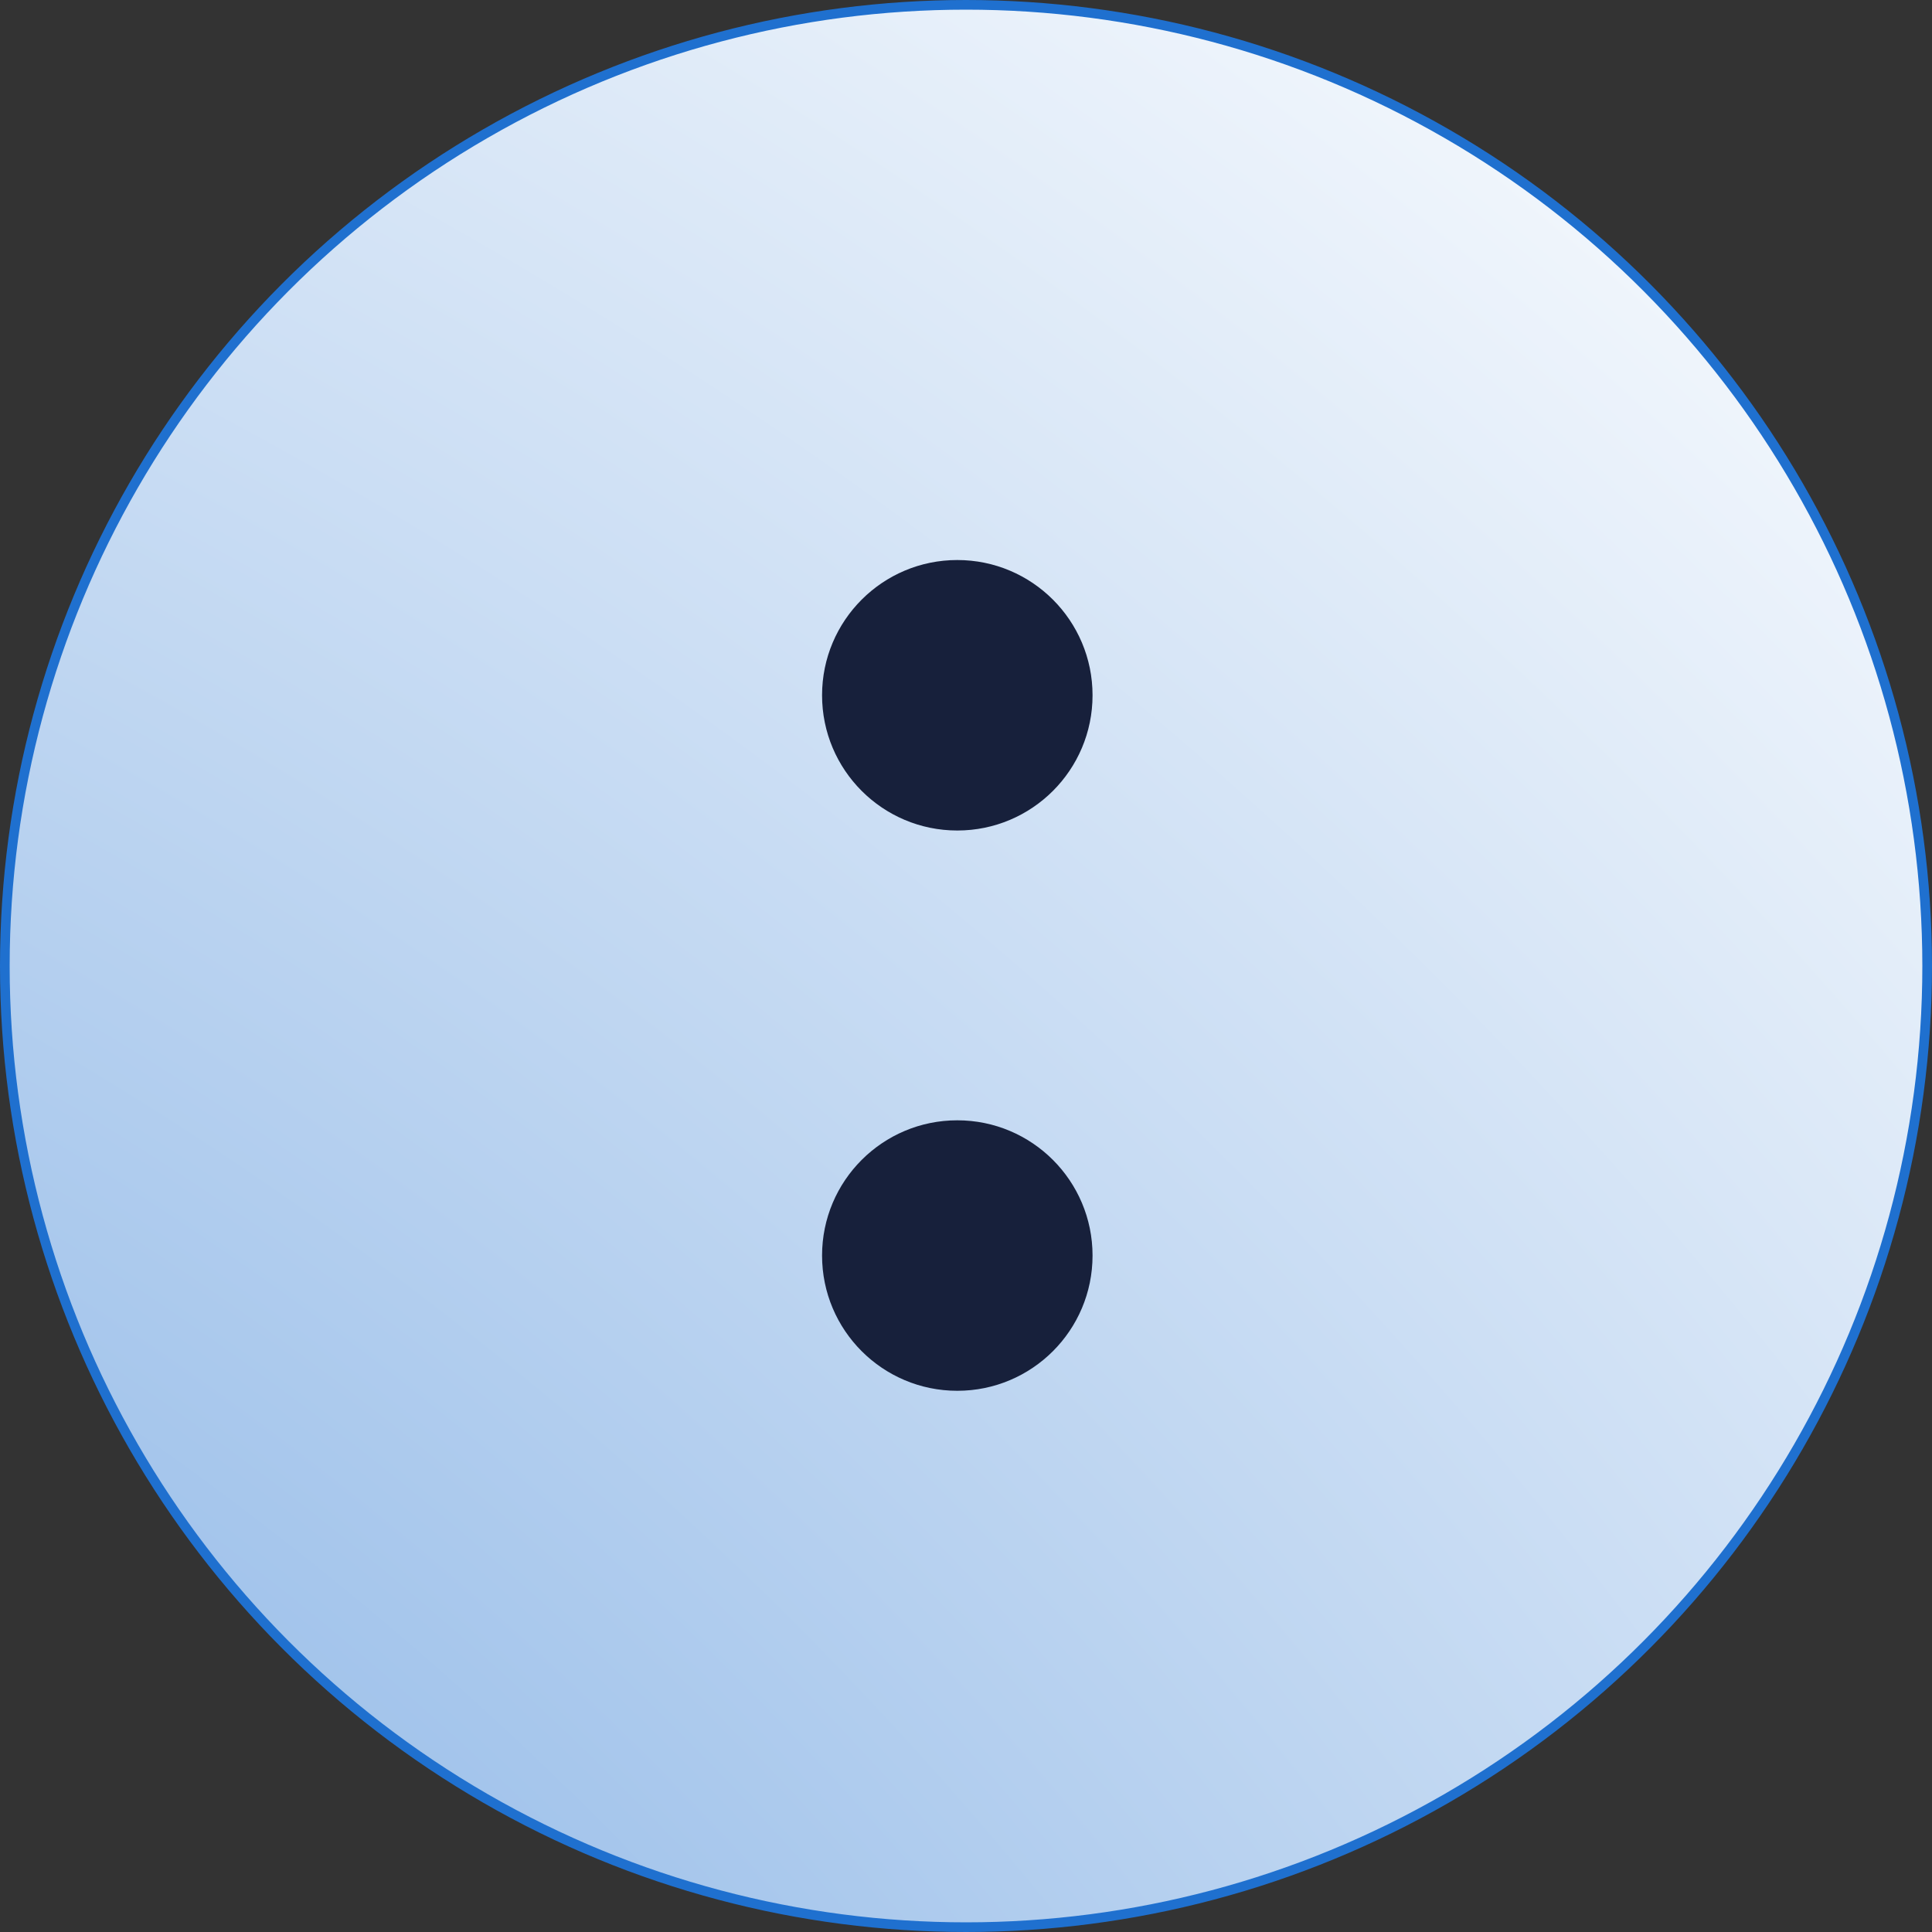
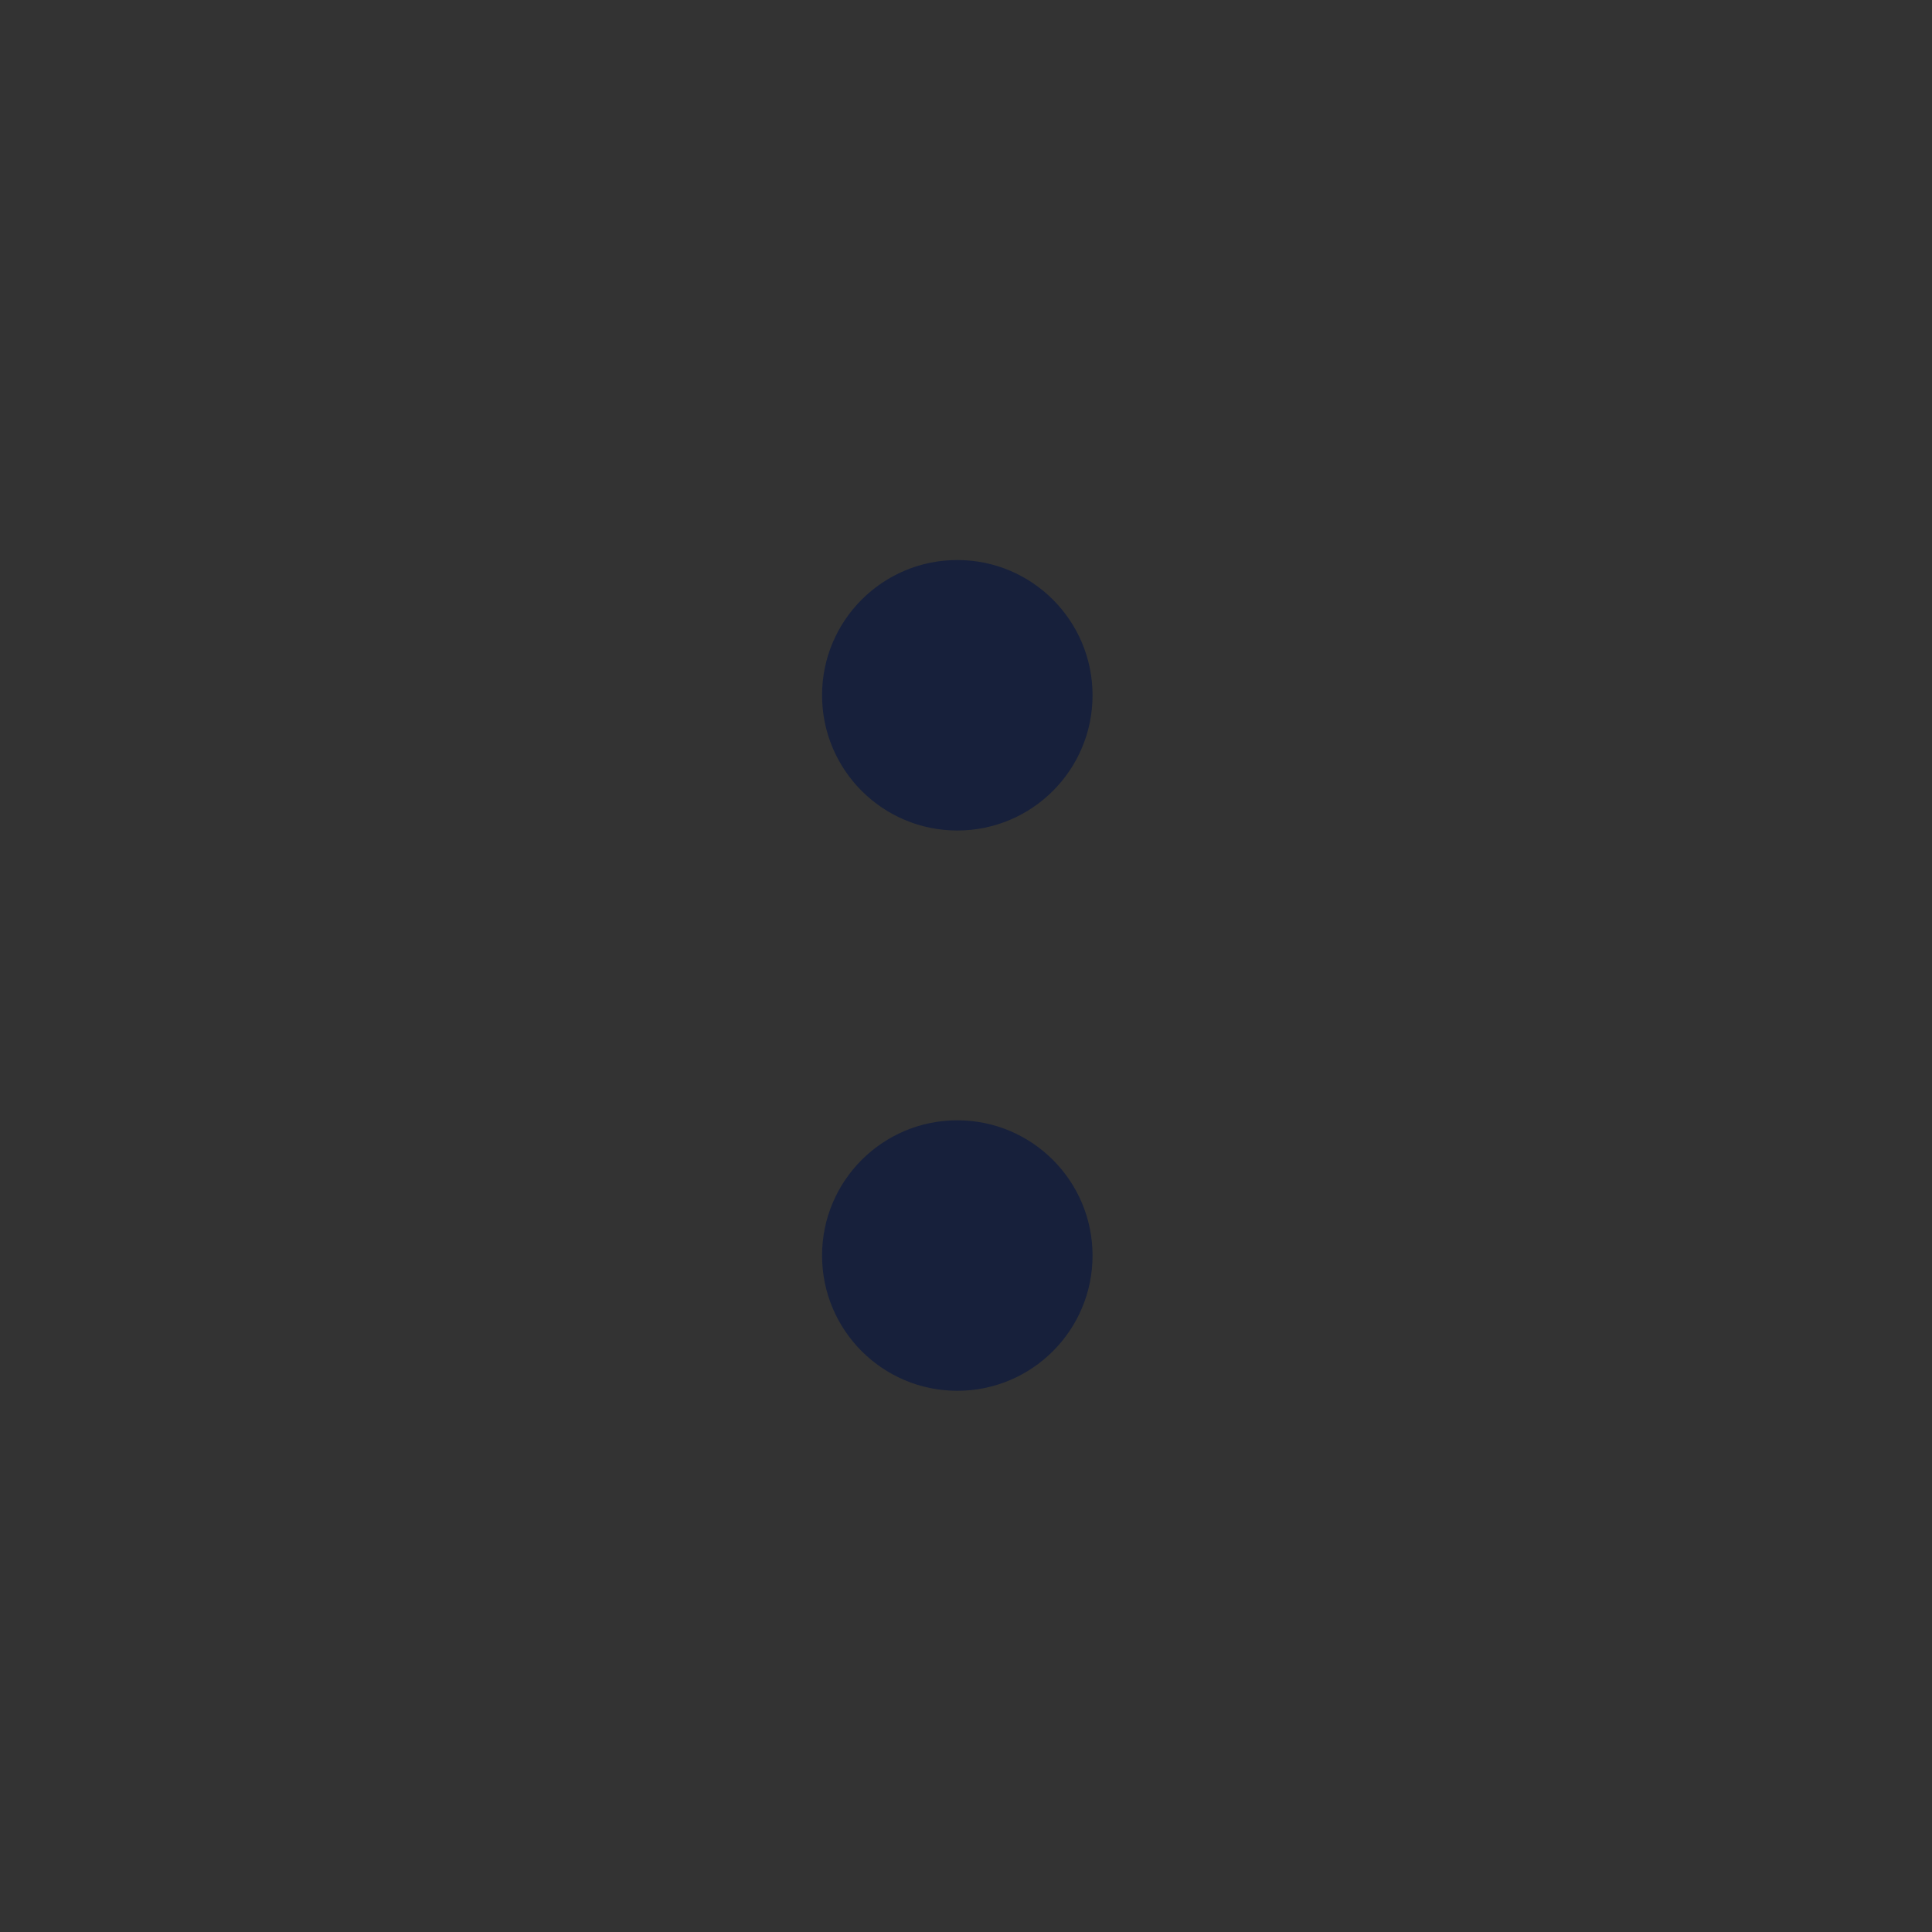
<svg xmlns="http://www.w3.org/2000/svg" width="100" height="100" viewBox="0 0 100 100" fill="none">
  <rect x="0" y="0" width="100" height="100" fill="#333333" stroke="none" />
-   <circle cx="50" cy="50" r="49.75" fill="url(#paint0_radial_1060_6)" stroke="#1F70CF" stroke-width="0.5" />
  <circle cx="49.55" cy="64.987" r="7" fill="#17203B" />
  <circle cx="49.55" cy="35.987" r="7" fill="#17203B" />
  <defs>
    <radialGradient id="paint0_radial_1060_6" cx="0" cy="0" r="1" gradientUnits="userSpaceOnUse" gradientTransform="translate(-95 221.5) rotate(116.305) scale(295.611)">
      <stop stop-color="#1F70CF" />
      <stop offset="1" stop-color="white" />
    </radialGradient>
  </defs>
</svg>